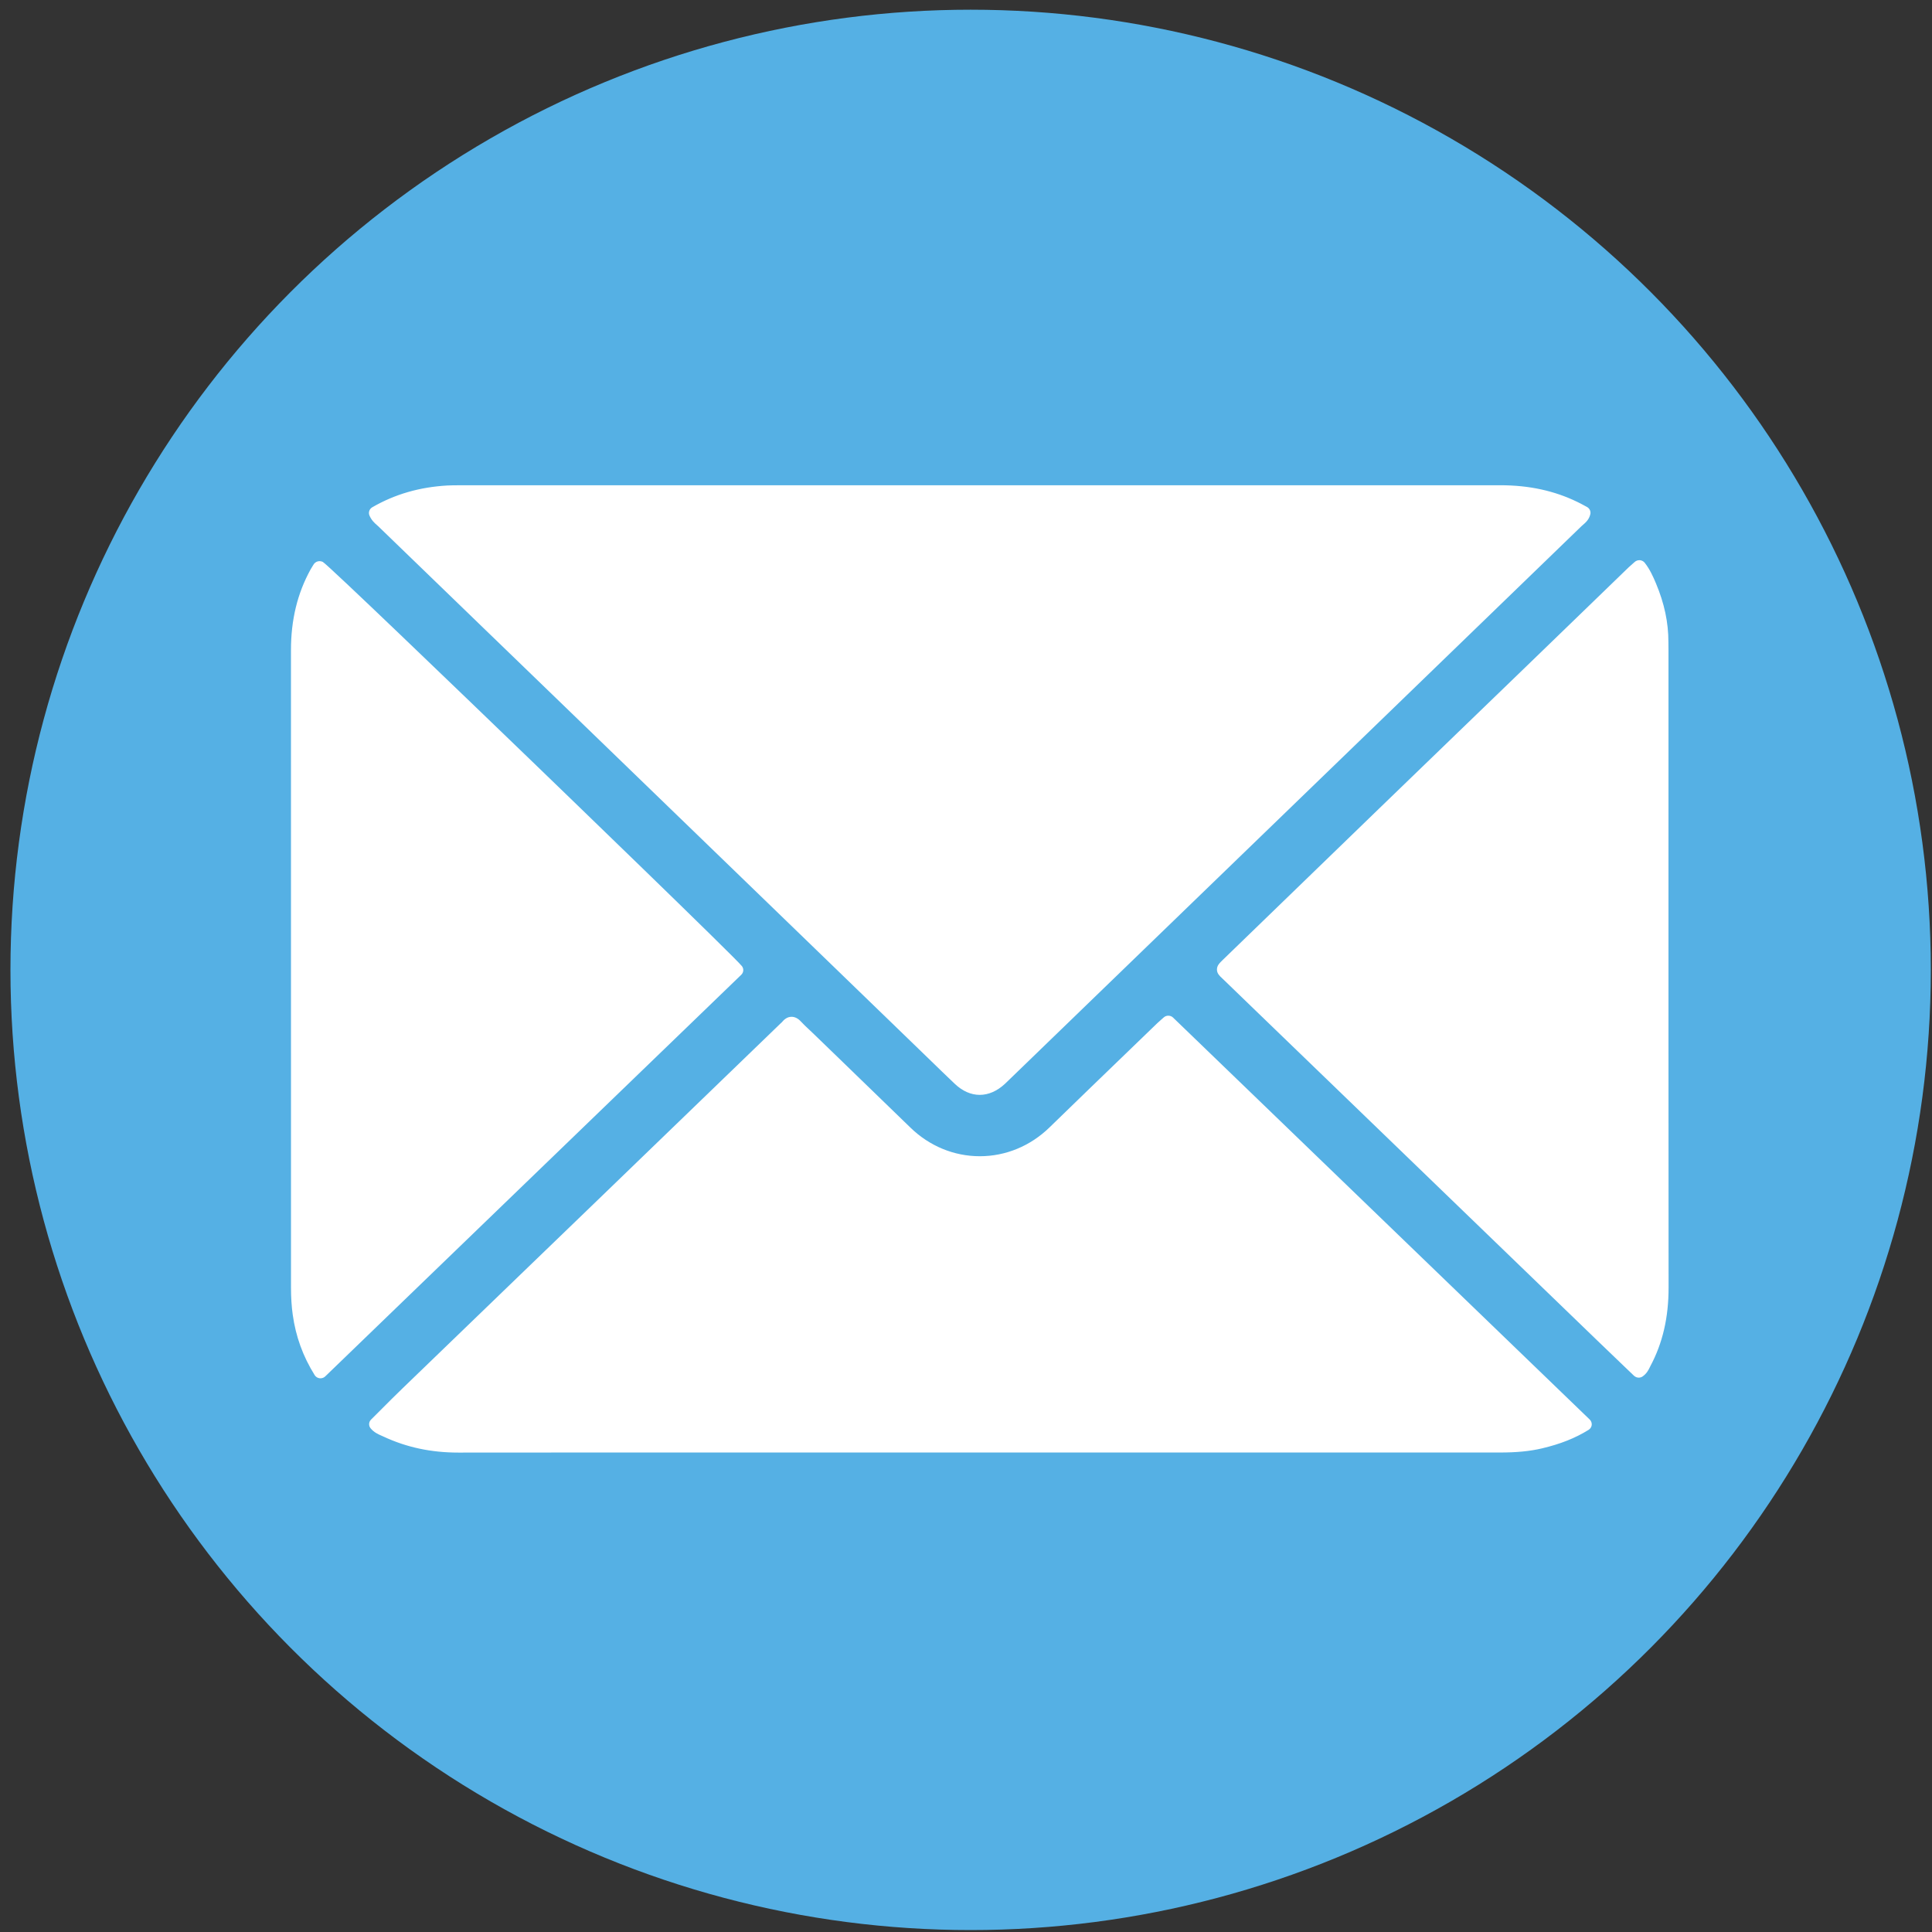
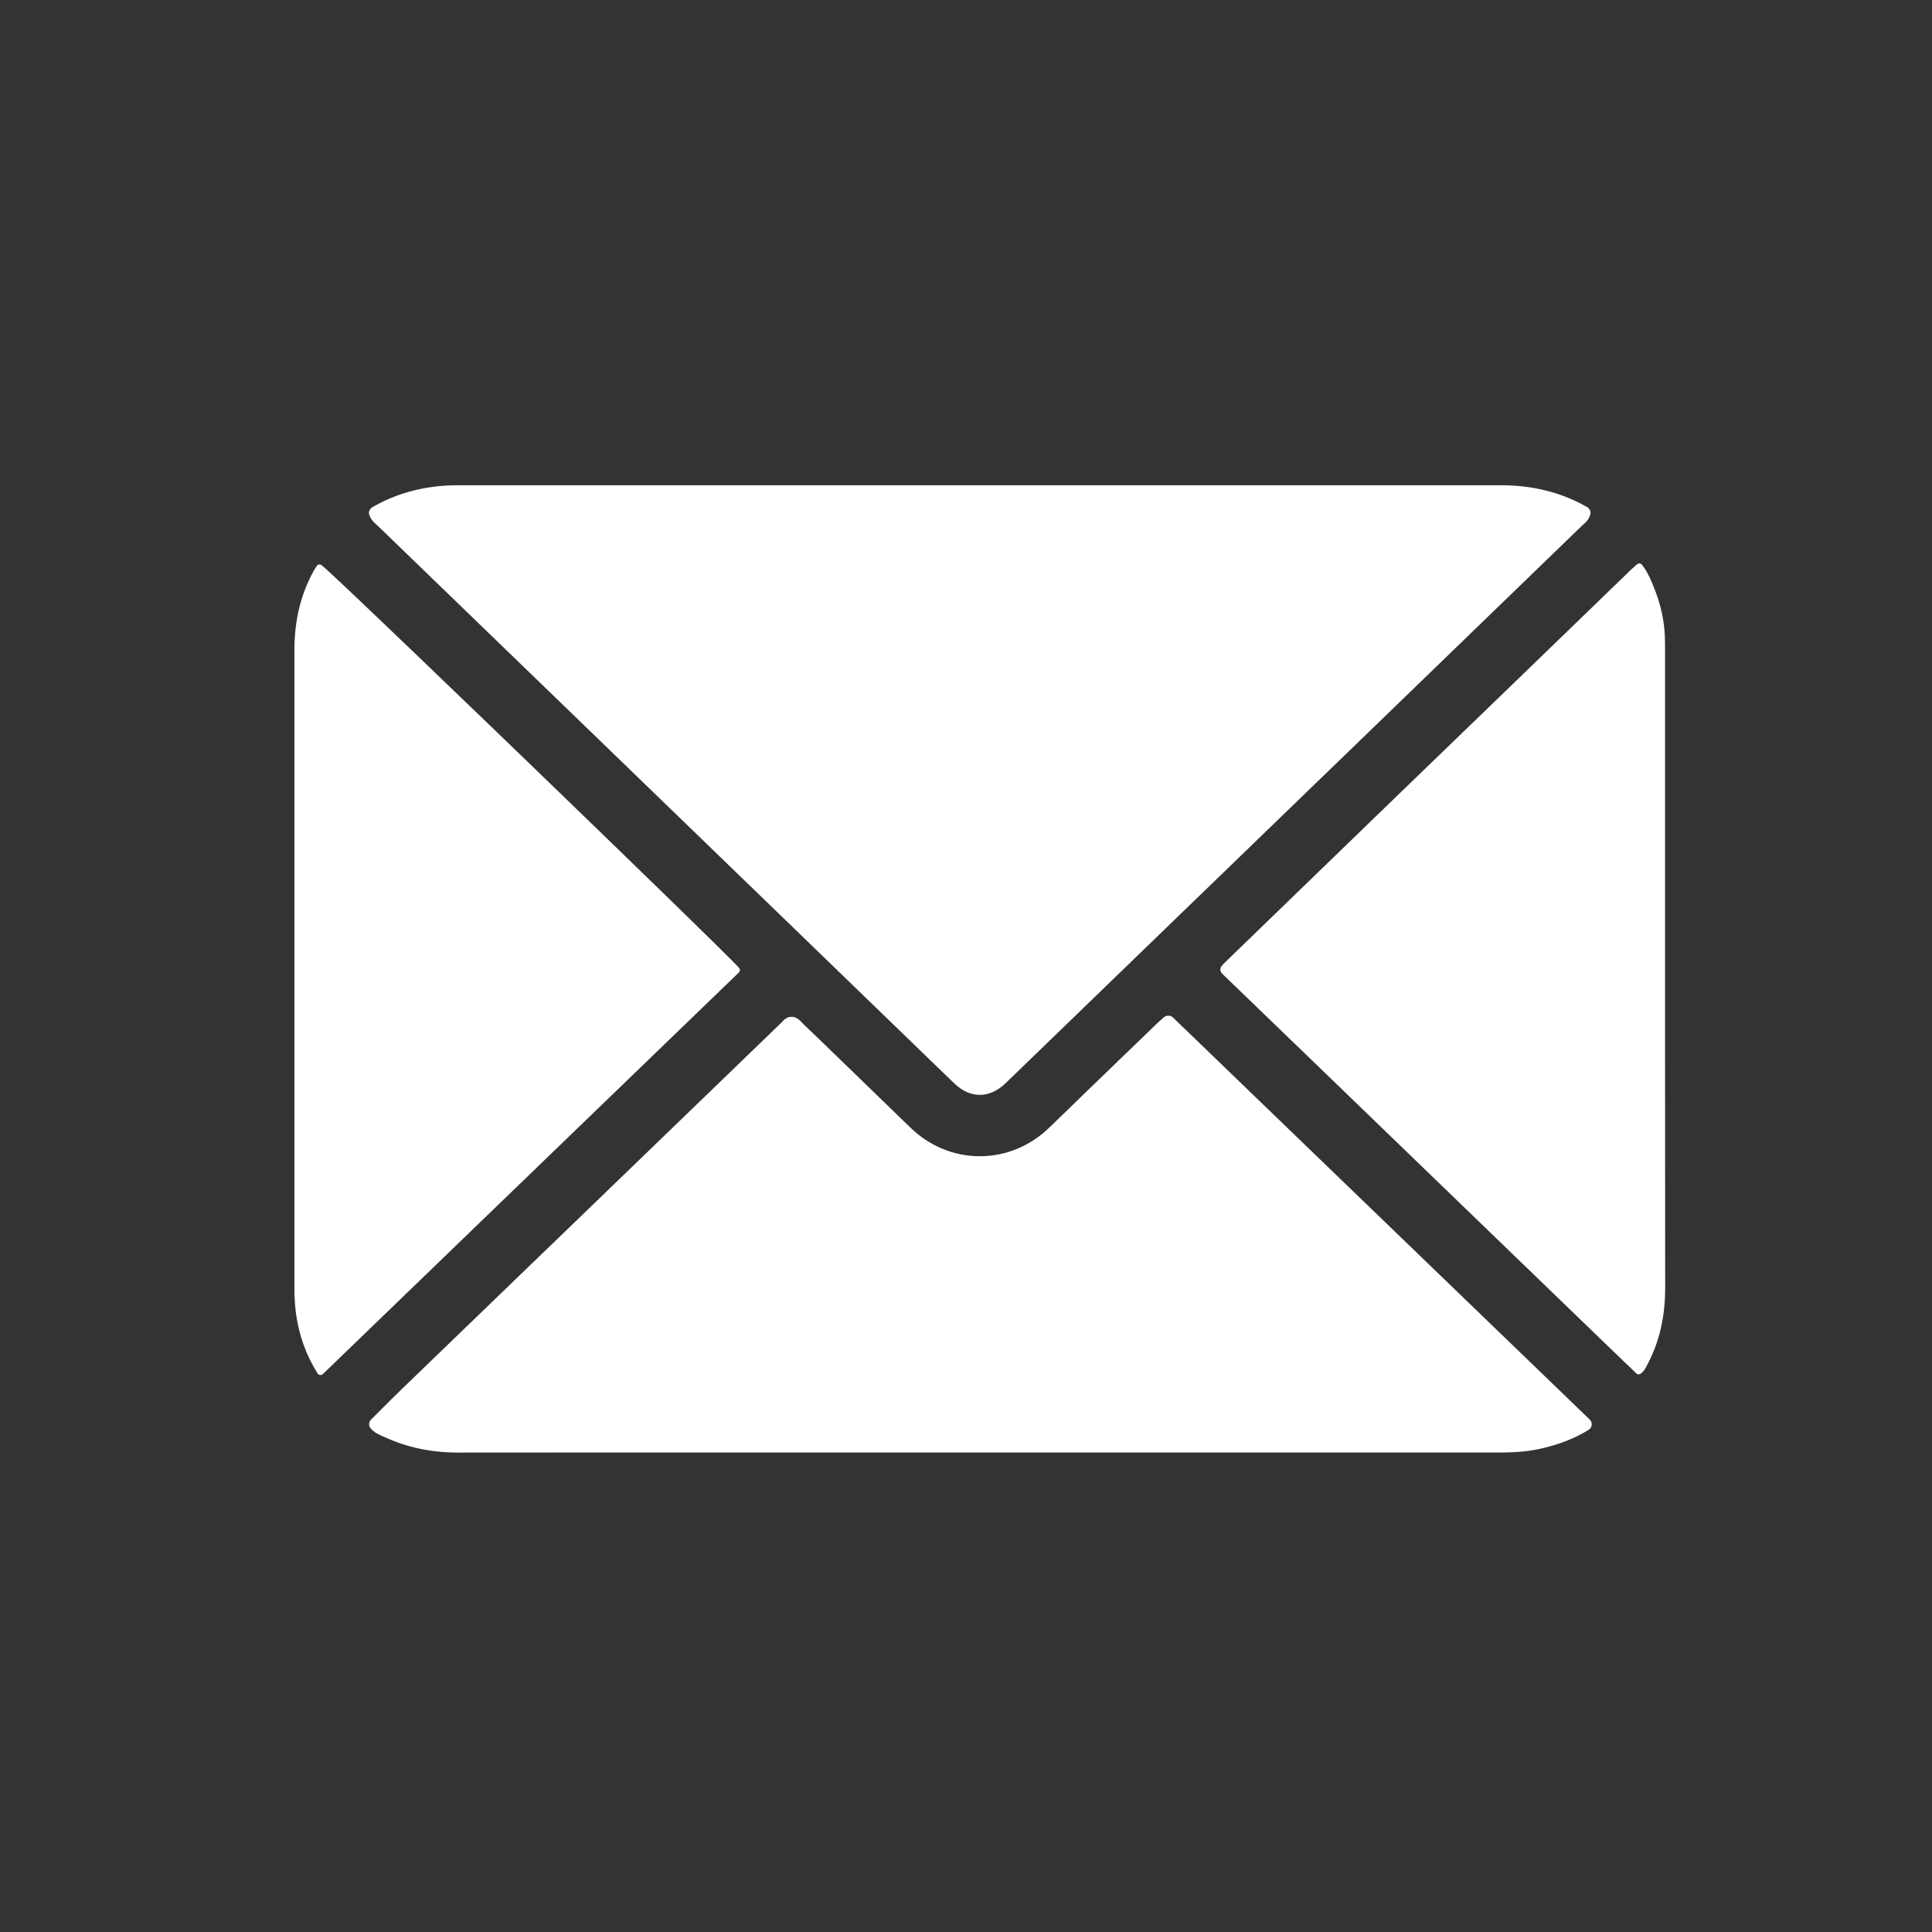
<svg xmlns="http://www.w3.org/2000/svg" width="166" height="166" viewBox="0 0 166 166" fill="none">
  <rect x="0" y="0" width="166" height="166" fill="#333333" stroke="none" />
-   <circle cx="83.398" cy="83.334" r="82.5" fill="#55B0E4" />
  <path d="M84.185 93.79C83.503 93.79 82.852 93.499 82.247 92.923C81.516 92.229 80.793 91.527 80.068 90.824L79.148 89.932C79.148 89.932 55.562 67.114 48.809 60.587C46.427 58.284 44.044 55.981 41.662 53.679C38.675 50.79 35.687 47.905 32.7 45.014C32.66 44.975 32.614 44.936 32.57 44.897C32.388 44.735 32.16 44.53 32.012 44.182C31.956 44.053 32.009 43.903 32.132 43.831C34.036 42.732 36.11 42.132 38.465 41.999C38.795 41.981 39.137 41.981 39.437 41.981L39.468 42.267V41.981H65.283C86.49 41.981 107.695 41.981 128.902 41.978C131.319 41.978 133.442 42.438 135.396 43.383C135.584 43.474 135.766 43.573 135.954 43.675L136.21 43.813C136.324 43.873 136.386 44.002 136.355 44.125C136.269 44.497 136.019 44.711 135.815 44.885C135.766 44.927 135.716 44.969 135.67 45.014C129.871 50.628 124.067 56.243 118.265 61.854L86.262 92.812C86.222 92.851 86.182 92.89 86.142 92.929C85.521 93.499 84.864 93.79 84.185 93.79Z" fill="white" />
  <path d="M128.915 42.261C131.143 42.261 133.272 42.666 135.275 43.636C135.544 43.765 135.803 43.912 136.081 44.059C135.994 44.422 135.698 44.594 135.476 44.81C128.828 51.247 122.175 57.678 115.524 64.112C105.723 73.594 95.918 83.072 86.117 92.554C86.058 92.611 86.003 92.668 85.941 92.722C85.376 93.244 84.781 93.505 84.188 93.505C83.596 93.505 83.006 93.244 82.454 92.719C81.414 91.731 80.389 90.728 79.358 89.728C69.245 79.947 59.135 70.162 49.019 60.383C43.652 55.192 38.279 50.004 32.913 44.81C32.703 44.606 32.444 44.441 32.289 44.071C34.23 42.951 36.295 42.402 38.492 42.279C38.819 42.261 39.15 42.261 39.48 42.261C69.288 42.264 99.1 42.264 128.915 42.261ZM128.915 41.693H128.912C107.324 41.696 85.737 41.696 64.147 41.696H39.474C39.131 41.696 38.795 41.696 38.452 41.714C36.048 41.849 33.934 42.462 31.987 43.585C31.737 43.729 31.635 44.029 31.743 44.29C31.916 44.699 32.181 44.936 32.376 45.107C32.416 45.143 32.456 45.179 32.496 45.215C35.53 48.151 38.566 51.088 41.603 54.021C43.936 56.276 46.269 58.531 48.602 60.785C55.67 67.619 62.734 74.455 69.801 81.292L78.939 90.134C79.25 90.434 79.559 90.734 79.868 91.034C80.574 91.722 81.309 92.434 82.037 93.124C82.688 93.746 83.429 94.073 84.179 94.073C84.926 94.073 85.672 93.749 86.336 93.133C86.379 93.091 86.422 93.052 86.466 93.01L86.521 92.956L95.097 84.66L115.928 64.514L118.12 62.395C124.042 56.669 129.961 50.941 135.88 45.212C135.923 45.17 135.966 45.134 136.013 45.095C136.232 44.906 136.534 44.645 136.642 44.185C136.701 43.936 136.581 43.681 136.352 43.558C136.266 43.513 136.179 43.468 136.096 43.42C135.914 43.321 135.723 43.219 135.528 43.126C133.541 42.162 131.377 41.693 128.915 41.693Z" fill="white" />
  <path d="M39.375 124.529C37.073 124.529 35.011 124.088 33.064 123.178C33.011 123.154 32.959 123.13 32.904 123.106C32.626 122.983 32.308 122.845 32.067 122.55C31.975 122.439 31.984 122.277 32.086 122.175C32.376 121.887 32.663 121.602 32.947 121.313C33.552 120.71 34.175 120.085 34.801 119.482C38.196 116.203 41.594 112.925 44.992 109.646L51.037 103.813C54.605 100.369 67.27 88.14 67.27 88.14L67.332 88.083C67.363 88.056 67.394 88.029 67.418 87.999C67.486 87.912 67.696 87.651 68.011 87.651C68.211 87.651 68.4 87.75 68.591 87.957C68.829 88.215 69.097 88.464 69.353 88.707C69.483 88.831 69.616 88.951 69.742 89.077L72.103 91.362C74.075 93.271 76.05 95.181 78.019 97.093C79.704 98.73 81.892 99.63 84.182 99.63C86.478 99.63 88.675 98.724 90.367 97.081C92.629 94.88 94.9 92.689 97.171 90.497L99.643 88.11C99.748 88.008 99.862 87.909 99.989 87.798L100.18 87.63C100.236 87.579 100.307 87.555 100.378 87.555C100.452 87.555 100.526 87.582 100.584 87.636L136.371 122.181C136.432 122.241 136.463 122.328 136.454 122.412C136.445 122.499 136.395 122.574 136.321 122.622C135.195 123.322 133.948 123.817 132.396 124.181C131.374 124.421 130.273 124.526 128.825 124.526C117.283 124.523 105.748 124.523 94.215 124.523L54.333 124.52C49.352 124.52 44.371 124.523 39.391 124.529H39.375Z" fill="white" />
  <path d="M100.384 87.837C112.308 99.348 124.218 110.841 136.17 122.382C134.945 123.145 133.667 123.592 132.334 123.904C131.183 124.175 130.013 124.244 128.831 124.244C128.828 124.244 128.825 124.244 128.825 124.244C116.703 124.241 104.581 124.241 92.459 124.241C85.444 124.241 78.426 124.241 71.415 124.241C71.325 124.241 71.242 124.241 71.156 124.241C65.597 124.241 60.036 124.238 54.478 124.238C49.451 124.238 44.427 124.241 39.4 124.247C39.394 124.247 39.384 124.247 39.378 124.247C37.209 124.247 35.147 123.838 33.194 122.926C32.882 122.778 32.536 122.667 32.295 122.376C33.209 121.469 34.098 120.566 35.008 119.686C40.418 114.459 45.834 109.241 51.244 104.017C56.657 98.792 62.067 93.568 67.477 88.344C67.535 88.287 67.6 88.236 67.65 88.173C67.773 88.02 67.89 87.936 68.014 87.936C68.125 87.936 68.242 88.002 68.375 88.146C68.739 88.542 69.15 88.9 69.538 89.275C72.297 91.947 75.062 94.616 77.818 97.294C79.618 99.042 81.901 99.912 84.185 99.912C86.478 99.912 88.771 99.033 90.576 97.279C93.659 94.28 96.761 91.299 99.853 88.308C100.01 88.161 100.174 88.023 100.384 87.837ZM100.384 87.269C100.242 87.269 100.103 87.317 99.989 87.419C99.921 87.48 99.856 87.537 99.797 87.588C99.674 87.696 99.557 87.798 99.443 87.906C98.615 88.704 97.791 89.5 96.964 90.299C94.733 92.451 92.425 94.679 90.166 96.877C88.53 98.468 86.407 99.345 84.188 99.345C81.975 99.345 79.861 98.474 78.232 96.892C76.22 94.937 74.201 92.986 72.186 91.034L69.952 88.873C69.822 88.746 69.69 88.623 69.56 88.5C69.295 88.251 69.041 88.017 68.81 87.765C68.566 87.501 68.298 87.365 68.014 87.365C67.708 87.365 67.431 87.519 67.19 87.822C67.174 87.84 67.153 87.858 67.134 87.873C67.113 87.894 67.088 87.915 67.066 87.936L62.166 92.668C58.388 96.315 54.614 99.96 50.837 103.608C48.797 105.578 46.757 107.547 44.714 109.514C41.341 112.768 37.971 116.02 34.601 119.275C33.974 119.878 33.348 120.506 32.743 121.112C32.456 121.397 32.172 121.686 31.882 121.971C31.675 122.175 31.66 122.499 31.845 122.724C32.132 123.073 32.496 123.232 32.789 123.361C32.842 123.385 32.894 123.406 32.944 123.43C34.928 124.358 37.036 124.808 39.381 124.808H39.406C44.433 124.802 49.457 124.799 54.481 124.799C57.271 124.799 60.058 124.799 62.848 124.799C65.619 124.799 68.39 124.799 71.162 124.799H71.421H81.945H92.468C104.59 124.799 116.712 124.799 128.834 124.802C130.313 124.802 131.436 124.694 132.482 124.448C134.065 124.075 135.343 123.571 136.497 122.853C136.645 122.76 136.744 122.607 136.763 122.436C136.781 122.265 136.719 122.094 136.593 121.971L100.794 87.434C100.683 87.323 100.532 87.269 100.384 87.269Z" fill="white" />
  <path d="M27.5 118.143C27.41 118.131 27.333 118.083 27.287 118.008C26.299 116.425 25.698 114.762 25.441 112.919C25.343 112.216 25.296 111.471 25.296 110.646C25.299 92.394 25.302 74.143 25.296 55.888C25.296 53.306 25.836 51.069 26.953 49.052C27.009 48.953 27.071 48.857 27.129 48.761L27.207 48.638C27.262 48.547 27.358 48.499 27.456 48.499C27.503 48.499 27.549 48.511 27.595 48.532C28.021 48.755 42.609 62.821 45.529 65.64C52.019 71.903 63.11 82.645 63.517 83.186C63.604 83.3 63.592 83.456 63.487 83.555L27.74 118.062C27.685 118.116 27.611 118.143 27.534 118.143C27.524 118.143 27.512 118.143 27.5 118.143Z" fill="white" />
-   <path d="M27.456 48.782C28.003 49.067 62.607 82.459 63.28 83.354C51.395 94.826 39.505 106.304 27.534 117.86C26.528 116.245 25.969 114.618 25.728 112.883C25.627 112.141 25.586 111.396 25.586 110.646C25.59 92.394 25.593 74.143 25.583 55.888C25.583 53.526 26.049 51.28 27.207 49.187C27.287 49.049 27.373 48.917 27.456 48.782ZM27.456 48.214C27.256 48.214 27.065 48.313 26.953 48.49C26.929 48.53 26.904 48.572 26.876 48.611C26.815 48.707 26.753 48.809 26.691 48.917C25.552 50.98 24.997 53.258 25 55.888C25.006 73.996 25.003 92.406 25.003 110.207V110.643C25.003 111.483 25.052 112.24 25.151 112.955C25.413 114.837 26.028 116.536 27.037 118.152C27.129 118.302 27.287 118.401 27.466 118.422C27.491 118.425 27.512 118.425 27.537 118.425C27.691 118.425 27.839 118.365 27.947 118.26L34.116 112.303L63.69 83.754C63.897 83.555 63.922 83.24 63.749 83.015C63.233 82.33 47.519 67.162 45.729 65.433C39.187 59.122 28.151 48.499 27.731 48.277C27.645 48.235 27.549 48.214 27.456 48.214Z" fill="white" />
  <path d="M140.802 118.086C140.728 118.086 140.654 118.059 140.596 118.005L139.626 117.074C138.898 116.377 138.17 115.678 137.445 114.975L111.639 90.055L109.392 87.888C108.056 86.6 106.723 85.312 105.389 84.024C105.325 83.961 105.269 83.909 105.22 83.862C105.001 83.657 104.856 83.519 104.852 83.306C104.849 83.081 105.001 82.937 105.3 82.645L105.359 82.588C109.809 78.277 114.259 73.969 118.712 69.66C120.956 67.49 123.202 65.322 125.446 63.154C127.307 61.356 129.168 59.56 131.029 57.762C132.68 56.167 134.331 54.57 135.979 52.973L140.126 48.959C140.234 48.857 140.346 48.758 140.469 48.65L140.651 48.49C140.704 48.442 140.775 48.415 140.849 48.415C140.858 48.415 140.867 48.415 140.876 48.415C140.957 48.421 141.034 48.463 141.083 48.526C141.503 49.061 141.759 49.637 142.009 50.229C142.719 51.916 143.061 53.529 143.058 55.162C143.058 55.282 143.061 55.402 143.061 55.522C143.064 55.642 143.064 55.762 143.064 55.882V69.111C143.064 82.949 143.061 96.787 143.074 110.625C143.077 113.147 142.577 115.308 141.543 117.242C141.521 117.281 141.5 117.323 141.481 117.365C141.379 117.569 141.256 117.824 140.972 118.026C140.923 118.068 140.861 118.086 140.802 118.086Z" fill="white" />
-   <path d="M140.852 48.704C141.256 49.22 141.503 49.782 141.74 50.34C142.389 51.883 142.771 53.486 142.768 55.165C142.768 55.405 142.777 55.645 142.777 55.885C142.777 74.134 142.771 92.379 142.787 110.628C142.79 112.91 142.376 115.08 141.29 117.113C141.166 117.344 141.08 117.602 140.805 117.8C139.756 116.792 138.701 115.786 137.651 114.774C129.047 106.469 120.446 98.162 111.846 89.854C109.762 87.843 107.676 85.837 105.596 83.823C105.028 83.273 104.973 83.366 105.568 82.79C110.019 78.478 114.469 74.17 118.922 69.862C123.026 65.892 127.134 61.929 131.239 57.963C134.272 55.03 137.306 52.093 140.339 49.16C140.488 49.013 140.654 48.878 140.852 48.704ZM140.852 48.133C140.707 48.133 140.568 48.184 140.46 48.28C140.395 48.337 140.336 48.388 140.278 48.44C140.154 48.548 140.037 48.647 139.923 48.758C138.525 50.109 137.127 51.463 135.729 52.817C134.093 54.399 132.461 55.981 130.825 57.561C128.976 59.347 127.128 61.133 125.276 62.92C123.02 65.1 120.761 67.279 118.508 69.459C114.055 73.767 109.605 78.076 105.155 82.387L105.096 82.444C104.772 82.757 104.559 82.964 104.562 83.309C104.565 83.642 104.785 83.85 105.019 84.066C105.069 84.111 105.124 84.165 105.186 84.225C106.525 85.522 107.868 86.816 109.207 88.11C109.951 88.825 110.691 89.542 111.432 90.257L121.78 100.249C126.933 105.223 132.084 110.201 137.238 115.176C137.954 115.867 138.673 116.554 139.389 117.242L140.392 118.203C140.506 118.311 140.654 118.368 140.802 118.368C140.923 118.368 141.046 118.332 141.148 118.257C141.491 118.011 141.639 117.71 141.747 117.491C141.765 117.452 141.784 117.413 141.805 117.374C142.858 115.402 143.37 113.195 143.367 110.625C143.355 96.898 143.358 82.94 143.358 69.441V55.882C143.358 55.762 143.355 55.642 143.355 55.519C143.351 55.399 143.351 55.282 143.351 55.162C143.355 53.492 143.003 51.841 142.281 50.121C142.024 49.511 141.759 48.92 141.318 48.355C141.219 48.229 141.068 48.148 140.907 48.133C140.886 48.136 140.867 48.133 140.852 48.133Z" fill="white" />
</svg>